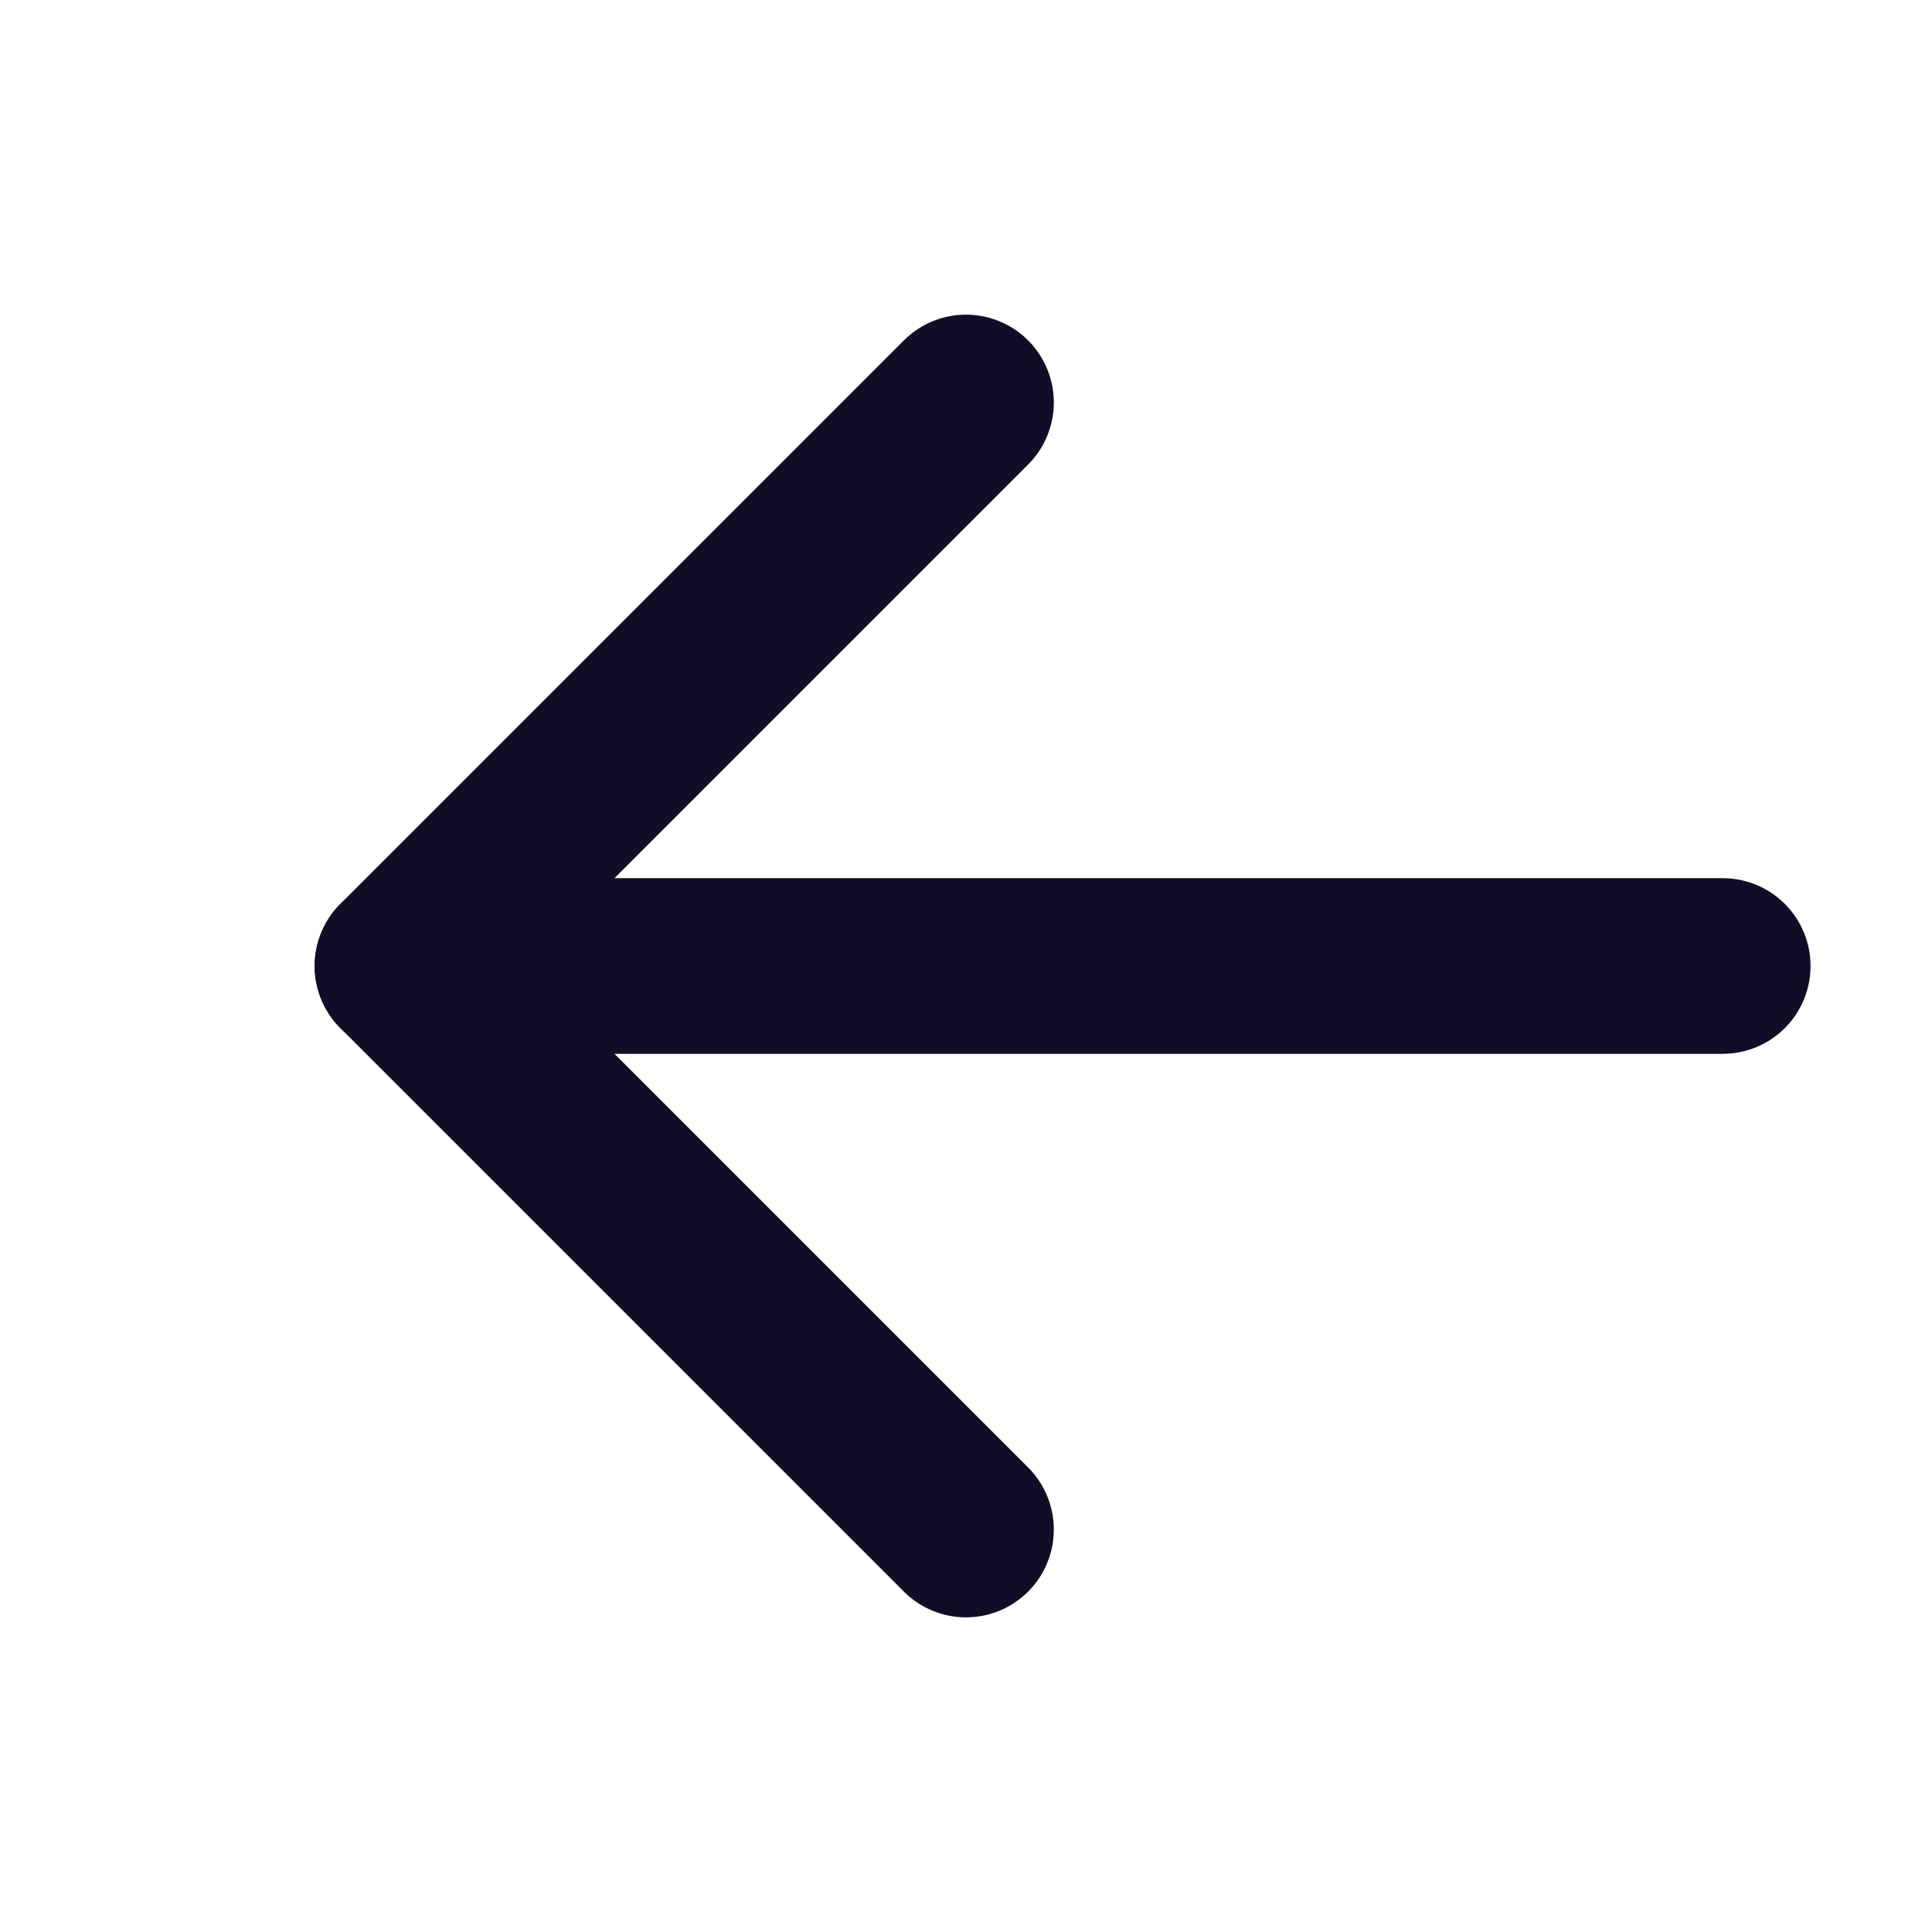
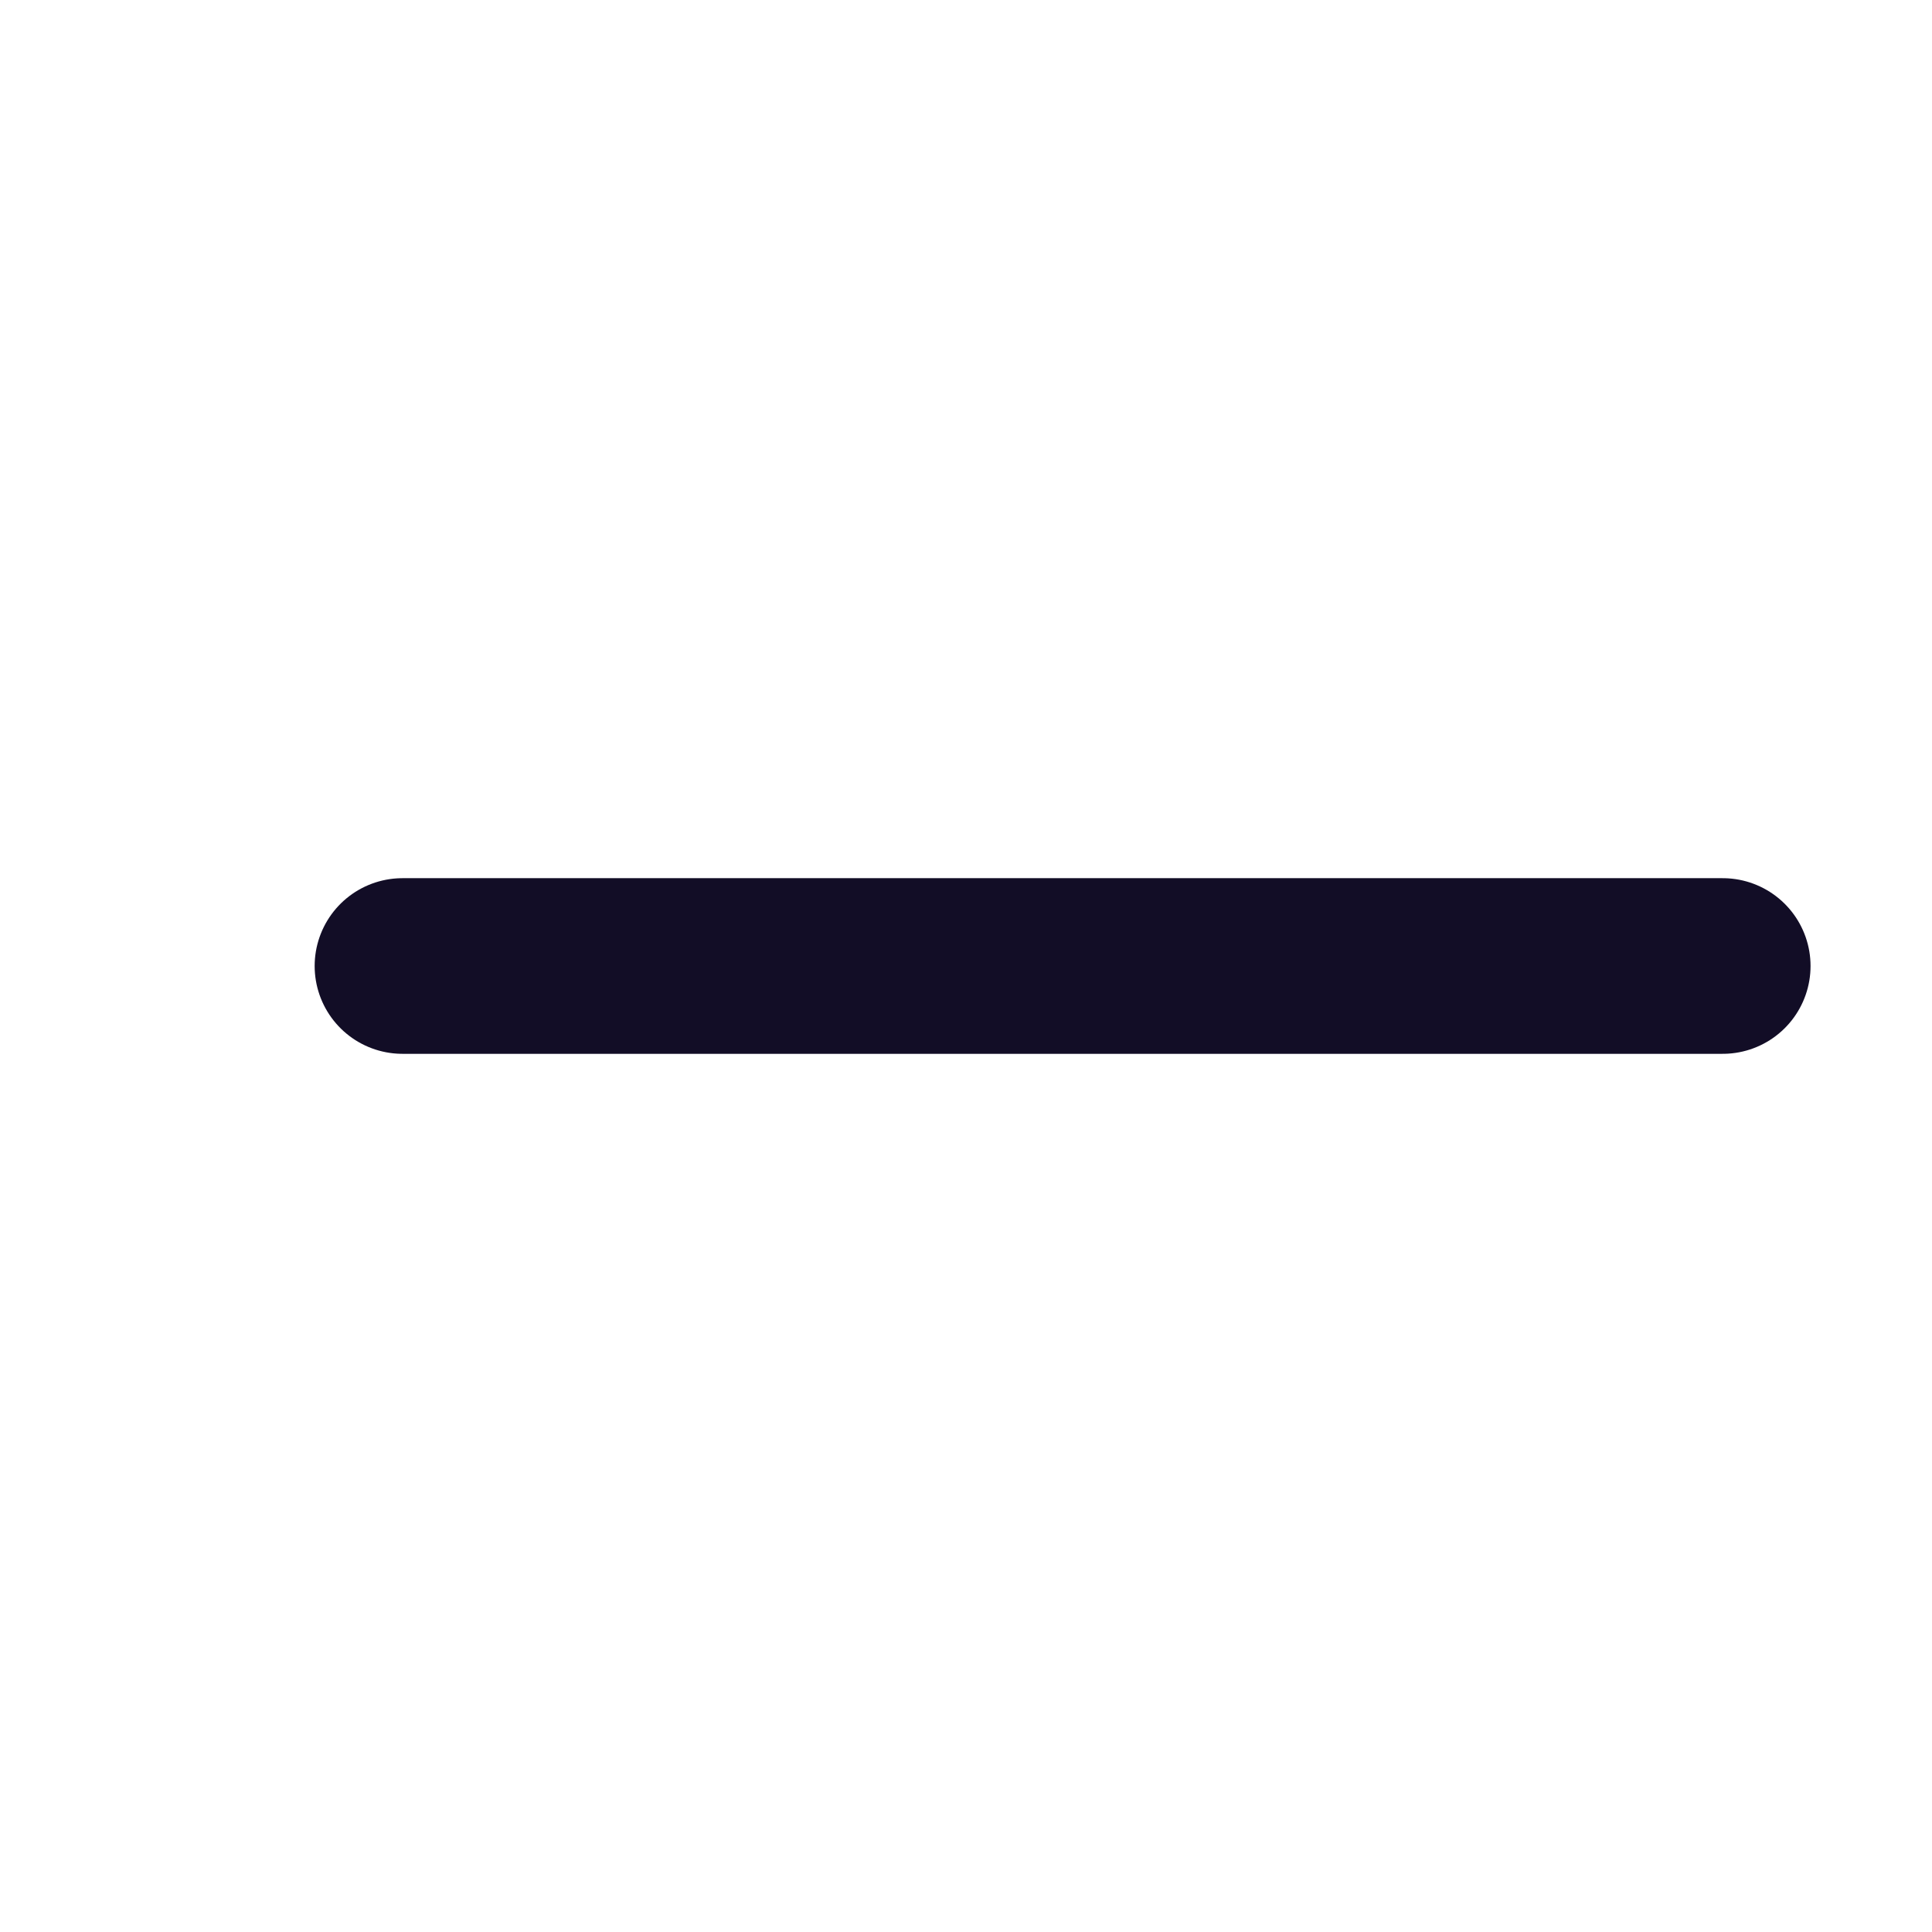
<svg xmlns="http://www.w3.org/2000/svg" width="22" height="22" viewBox="0 0 22 22" fill="none">
  <path d="M19.617 11H4.583" stroke="#120D26" stroke-width="2" stroke-linecap="round" stroke-linejoin="round" />
-   <path d="M11 17.417L4.583 11L11 4.583" stroke="#120D26" stroke-width="2" stroke-linecap="round" stroke-linejoin="round" />
</svg>